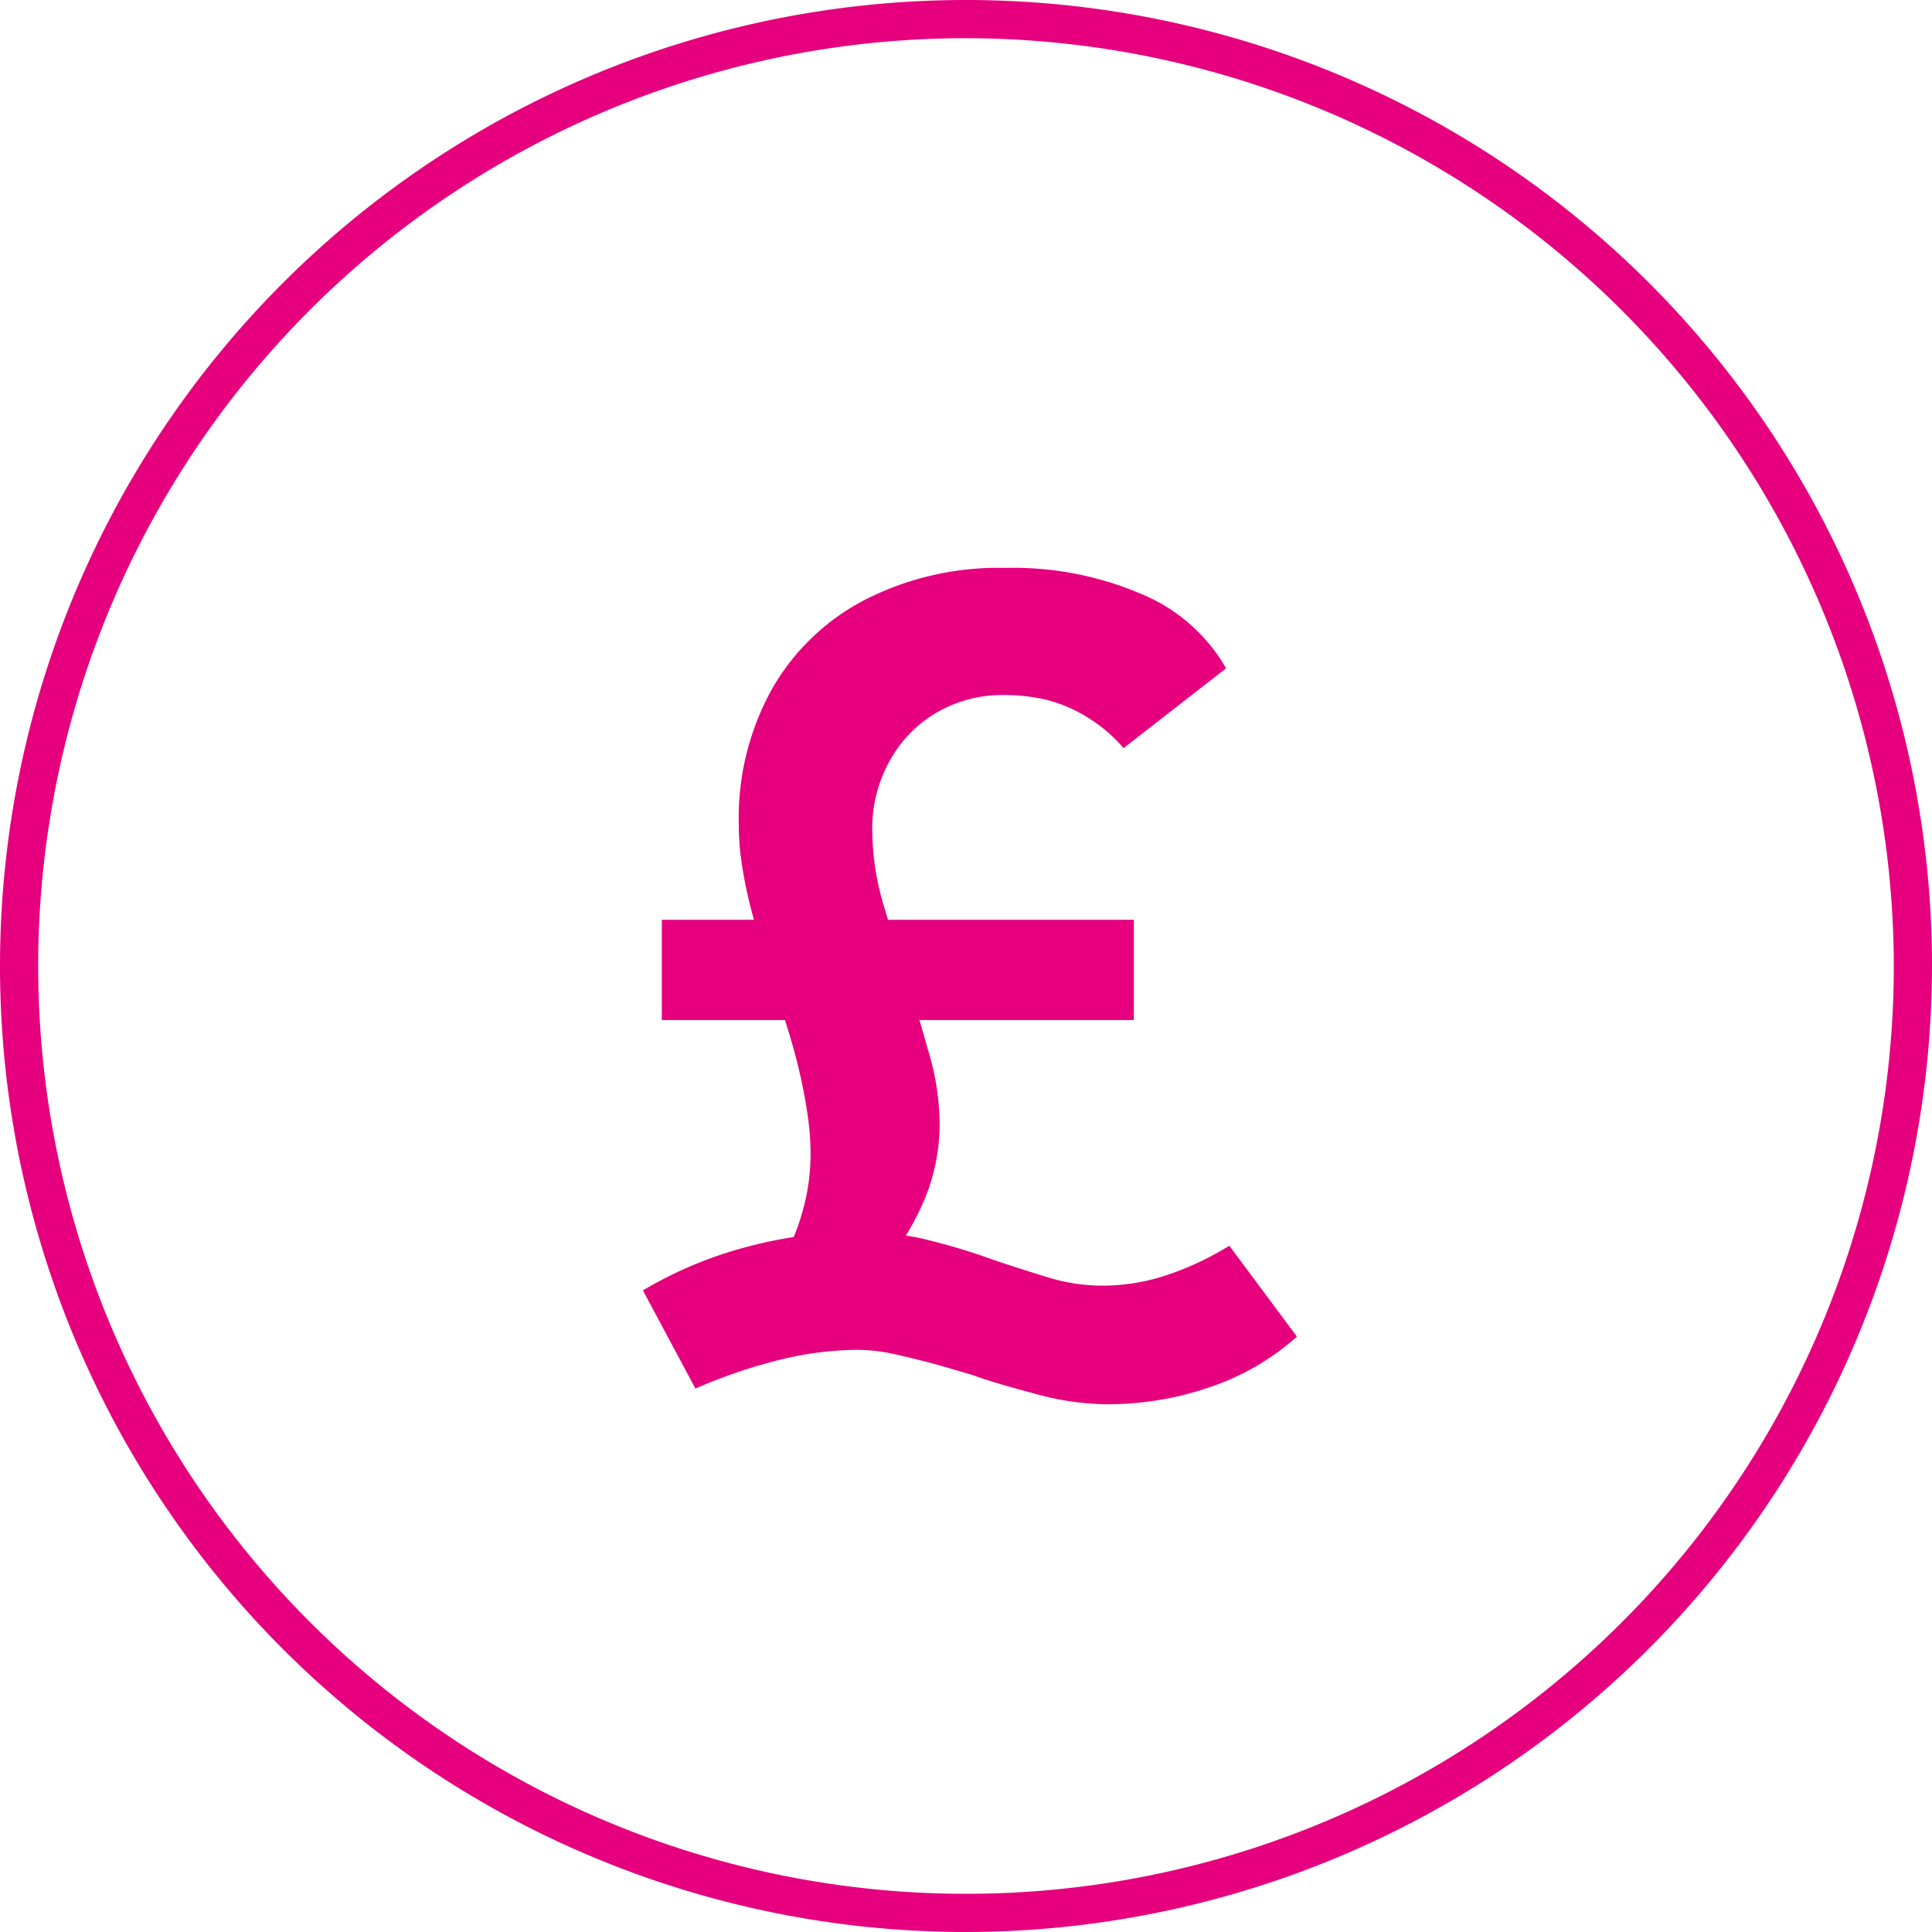
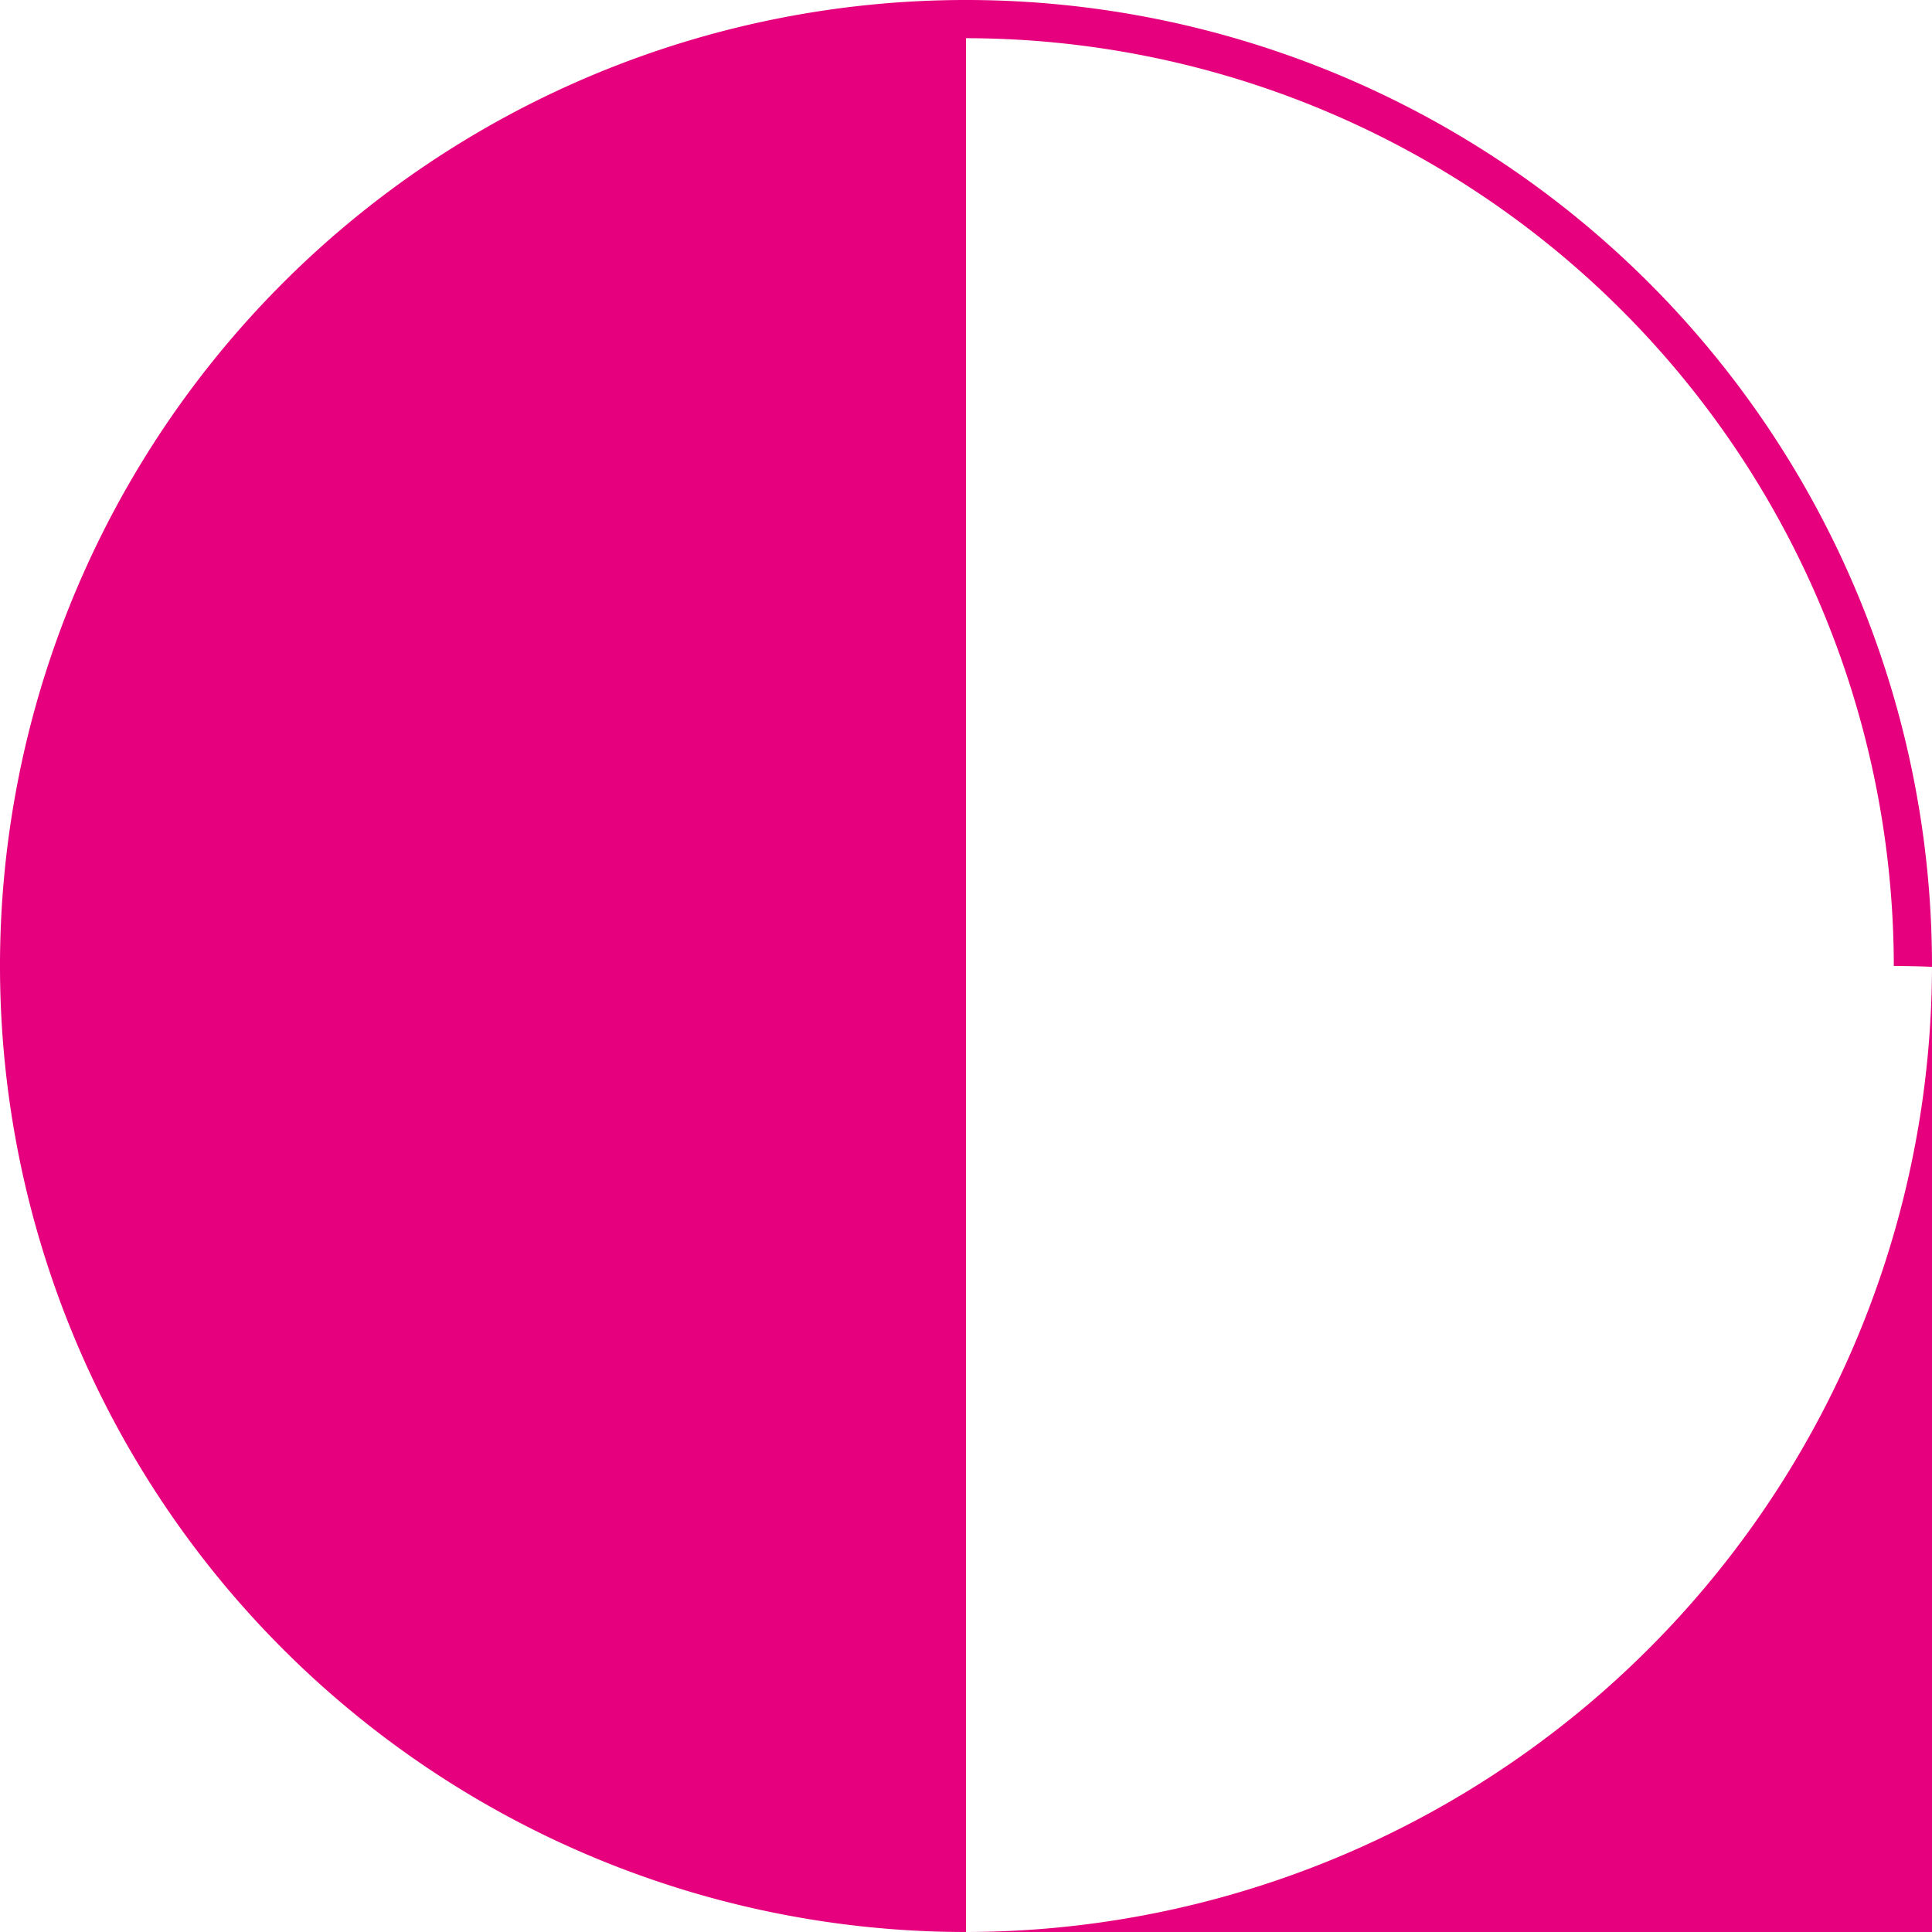
<svg xmlns="http://www.w3.org/2000/svg" viewBox="0 0 101.18 101.18" data-sanitized-data-name="Layer 1" data-name="Layer 1" id="Layer_1">
  <defs>
    <style>.cls-1{fill:#e6007e;}</style>
  </defs>
-   <path d="M50.59,101.18a50.59,50.59,0,1,1,50.59-50.59A50.65,50.65,0,0,1,50.59,101.18ZM50.59,2A48.59,48.59,0,1,0,99.18,50.59,48.65,48.65,0,0,0,50.59,2Z" class="cls-1" />
-   <path d="M57.88,73.54A14.33,14.33,0,0,1,54.24,73c-1.35-.36-2.47-.68-3.34-1l-1.85-.54c-.72-.19-1.44-.37-2.15-.53a9.4,9.4,0,0,0-2-.24,17.47,17.47,0,0,0-4.09.53,27.45,27.45,0,0,0-4.39,1.5l-2.75-5.14A21.18,21.18,0,0,1,39,65.33a22.52,22.52,0,0,1,5.92-.8,15.75,15.75,0,0,1,3.22.3,33.51,33.51,0,0,1,4,1.19c.84.28,1.74.57,2.72.87a9.77,9.77,0,0,0,2.9.44,10.74,10.74,0,0,0,3.19-.5,15.76,15.76,0,0,0,3.43-1.59L67.92,70a13.15,13.15,0,0,1-4.6,2.66A16.49,16.49,0,0,1,57.88,73.54ZM34.66,53.42V48.17H59.38v5.25Zm8.89,15.71-4.48-1.26a5.27,5.27,0,0,0,1.74-1.67A9.58,9.58,0,0,0,42,63.54a11,11,0,0,0,.45-3.13,13.58,13.58,0,0,0-.12-1.76c-.08-.62-.2-1.31-.36-2.06s-.37-1.57-.63-2.42-.56-1.82-.92-2.9c-.48-1.47-.84-2.69-1.08-3.64a22.73,22.73,0,0,1-.5-2.45,13.47,13.47,0,0,1-.15-2,13.91,13.91,0,0,1,1.73-7.08,11.91,11.91,0,0,1,4.86-4.68,15.4,15.4,0,0,1,7.38-1.68,17.06,17.06,0,0,1,7.14,1.38A9.12,9.12,0,0,1,64.21,35l-5.37,4.18a7.78,7.78,0,0,0-1.79-1.55A7.64,7.64,0,0,0,55,36.7a9.32,9.32,0,0,0-2.39-.3,6.82,6.82,0,0,0-3.58.93,6.58,6.58,0,0,0-2.45,2.54,7.3,7.3,0,0,0-.9,3.64,14,14,0,0,0,.6,3.91c.4,1.37.8,2.64,1.19,3.79s.79,2.58,1.17,3.91a13.53,13.53,0,0,1,.57,3.67,10.39,10.39,0,0,1-.6,3.53,13.44,13.44,0,0,1-1.82,3.34A23.67,23.67,0,0,1,43.55,69.13Z" class="cls-1" />
+   <path d="M50.59,101.18a50.59,50.59,0,1,1,50.59-50.59A50.65,50.65,0,0,1,50.59,101.18ZA48.59,48.59,0,1,0,99.18,50.59,48.65,48.65,0,0,0,50.59,2Z" class="cls-1" />
</svg>